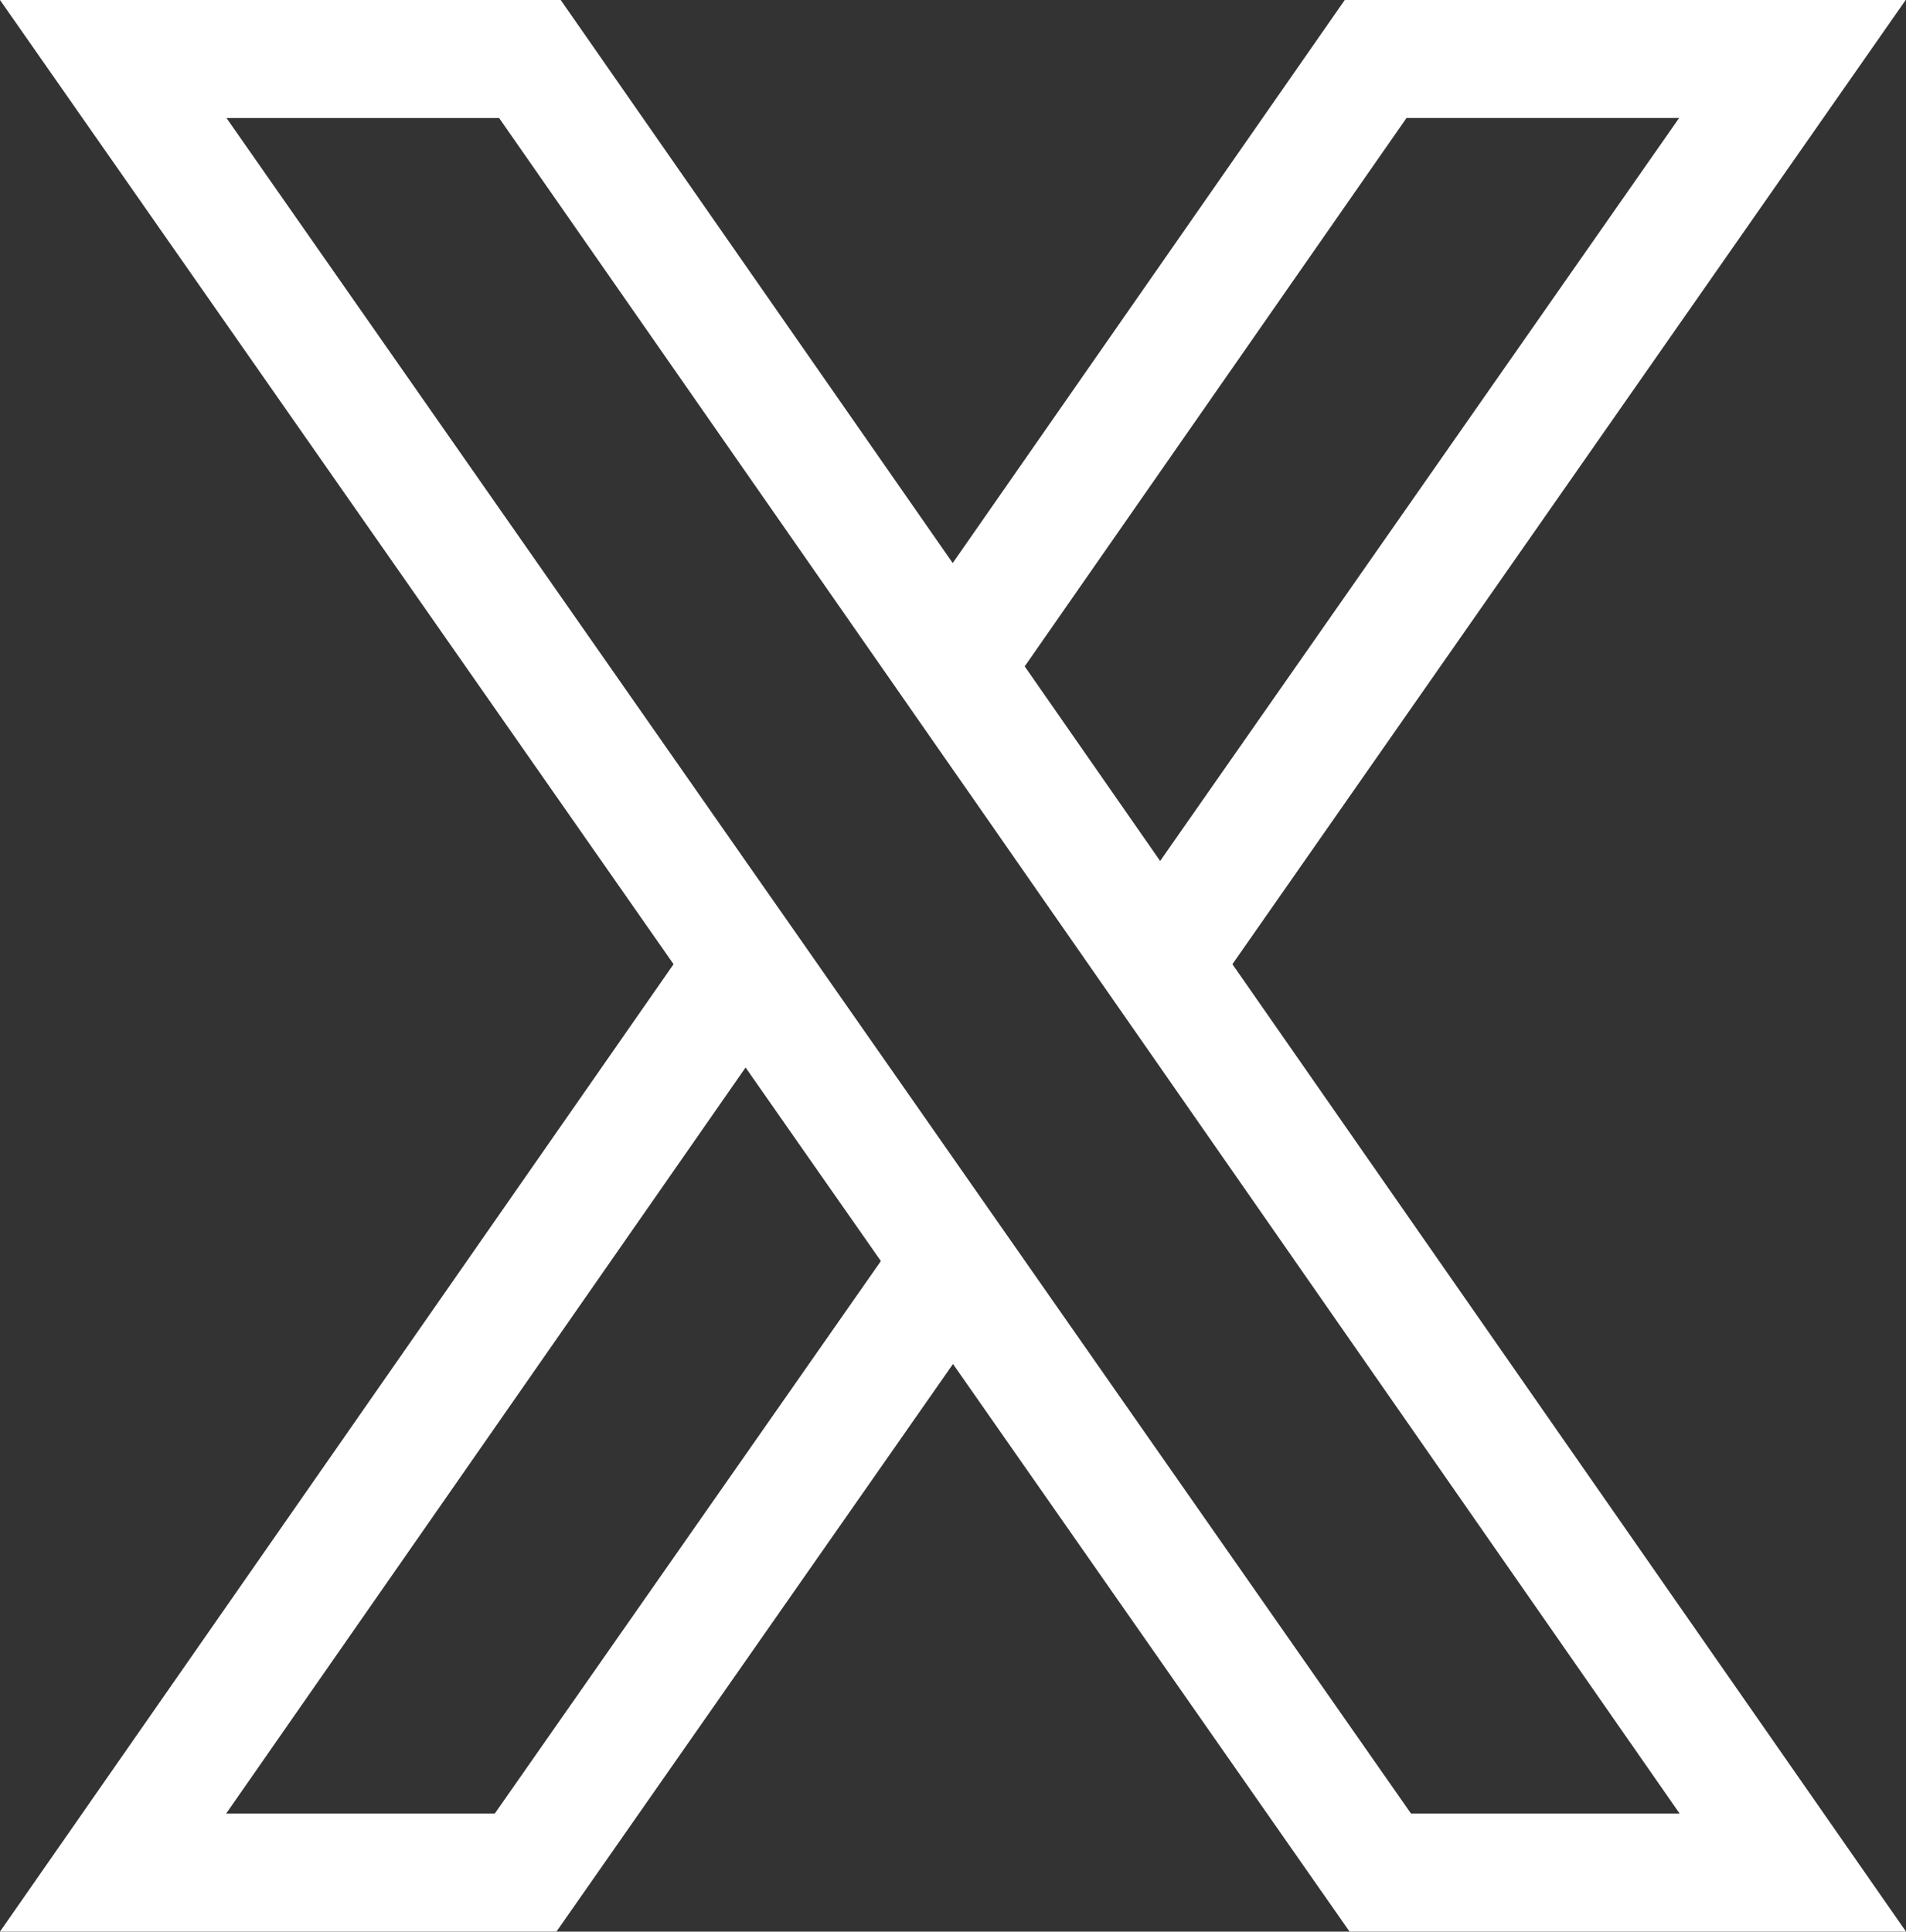
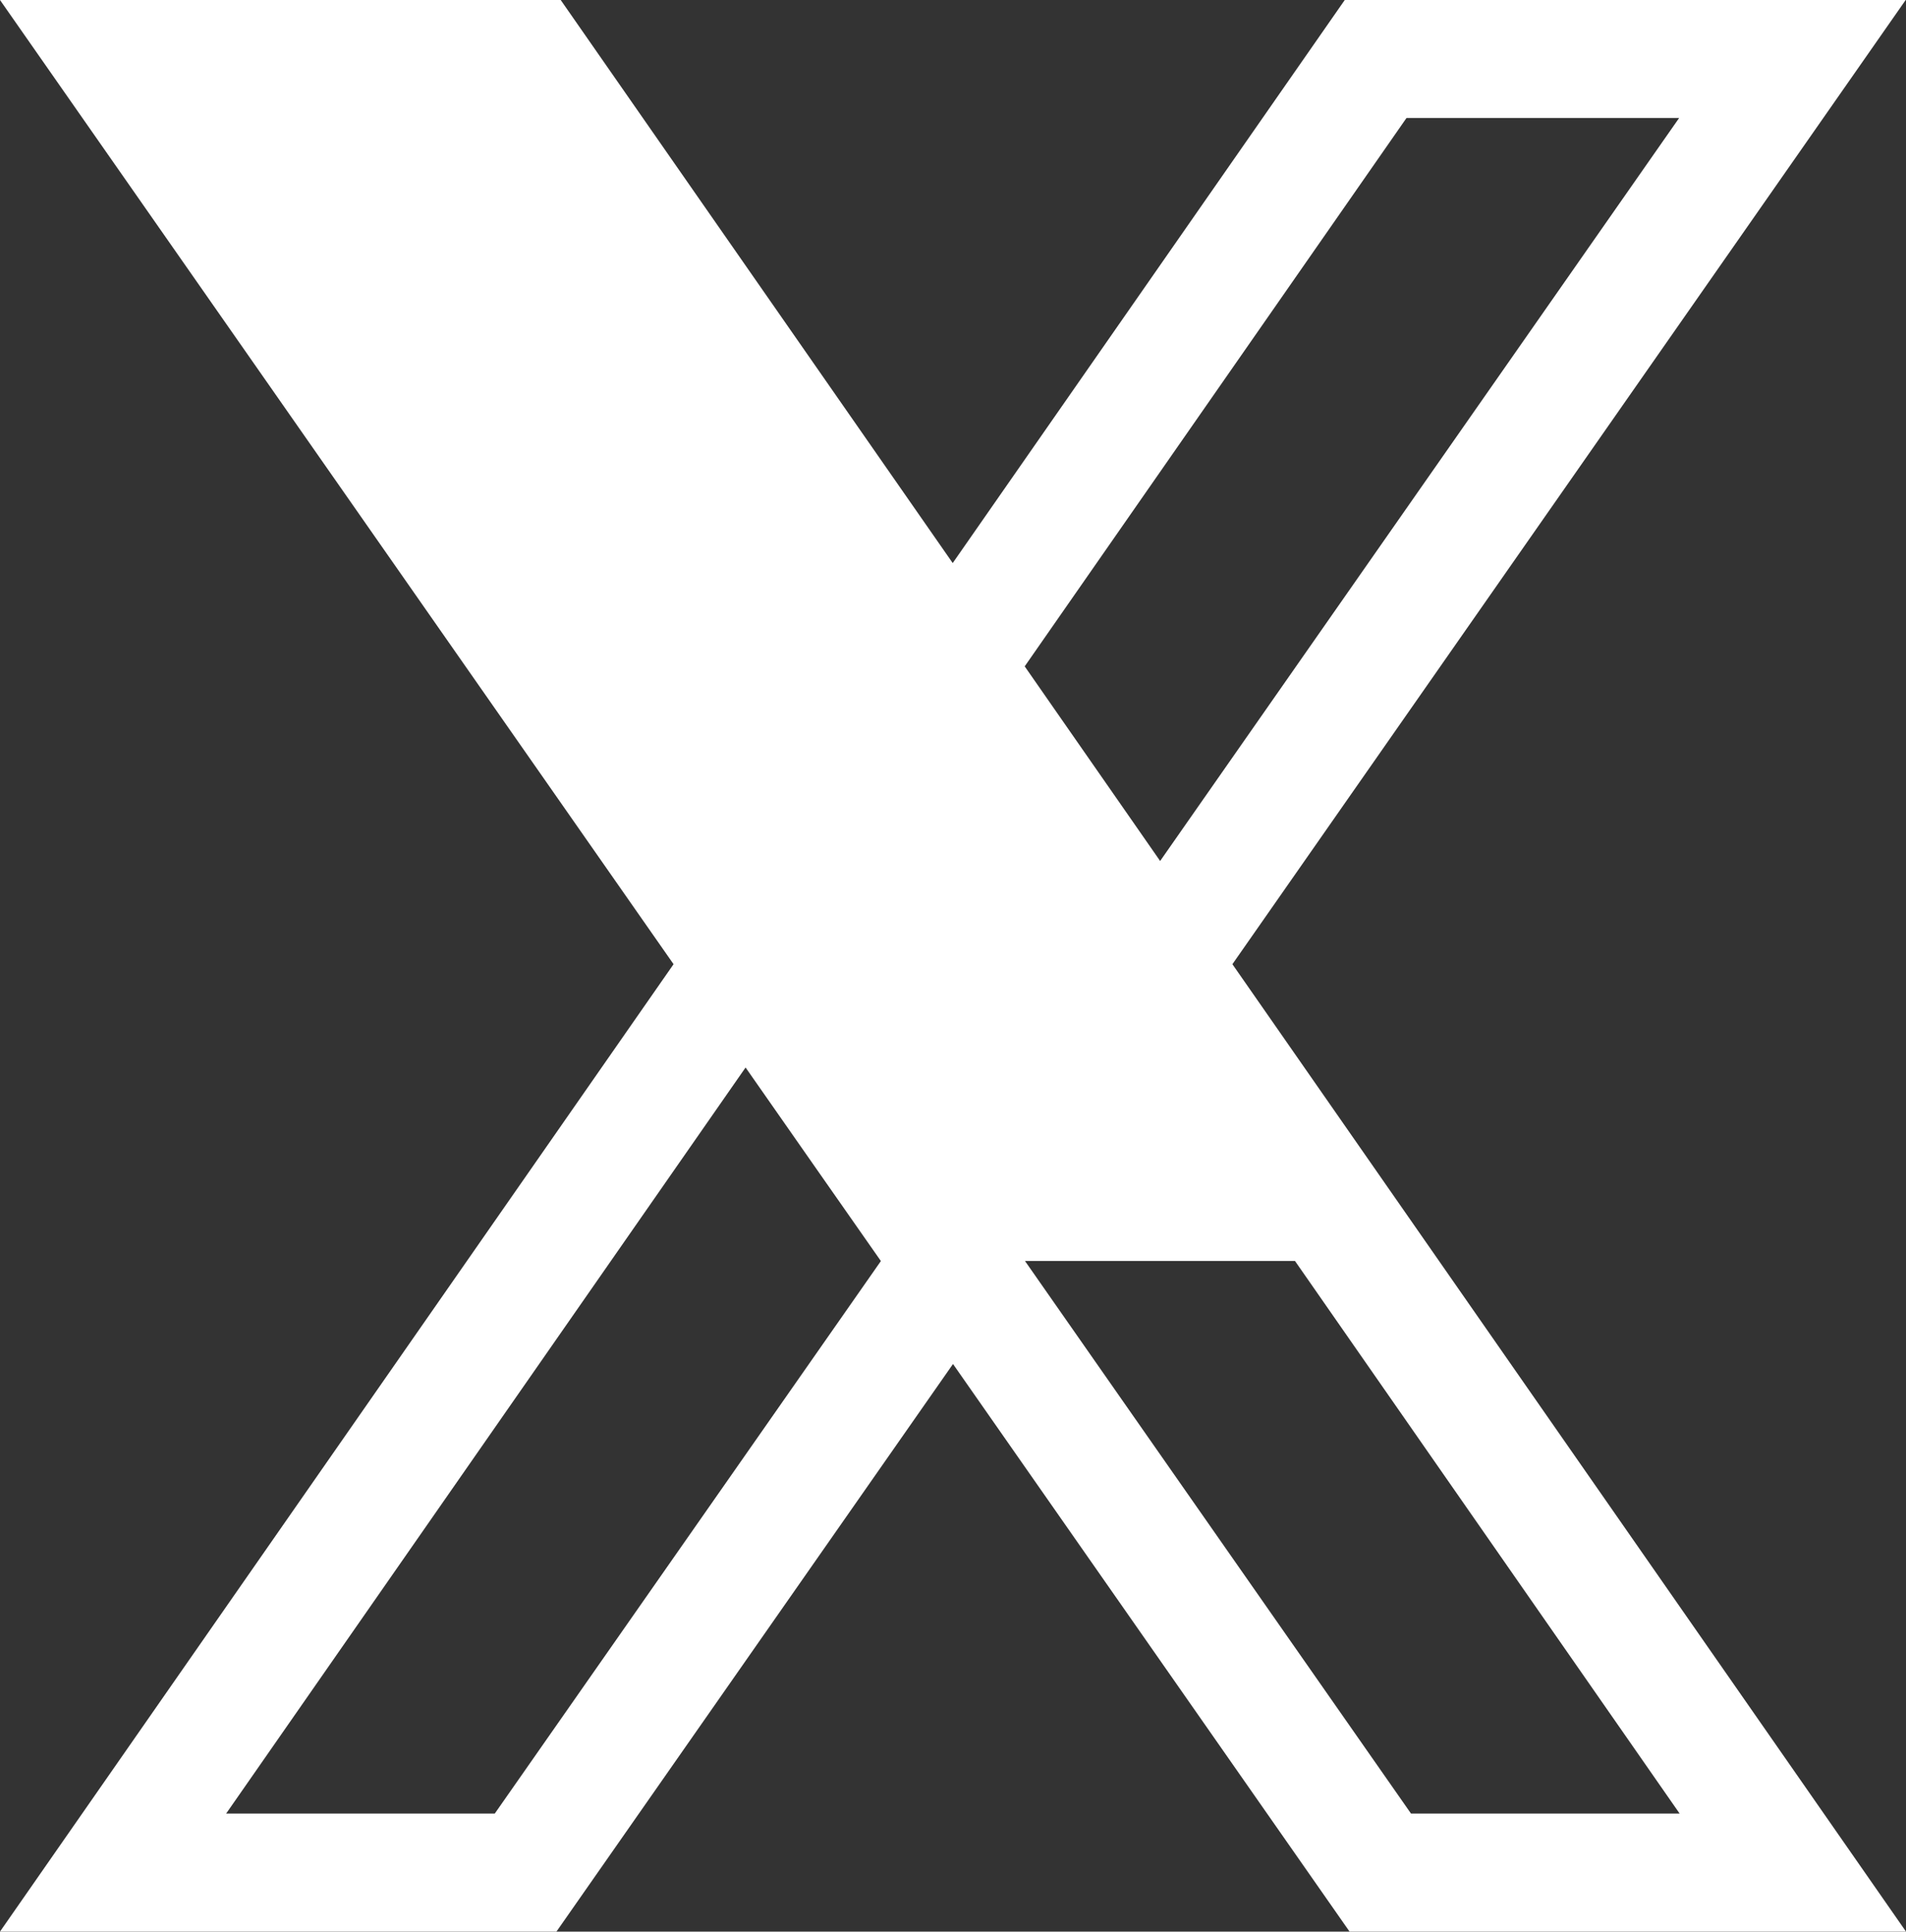
<svg xmlns="http://www.w3.org/2000/svg" data-name="Layer 1" height="604.0" preserveAspectRatio="xMidYMid meet" version="1.0" viewBox="0.0 0.0 596.0 604.0" width="596.0" zoomAndPan="magnify">
  <rect x="0.0" y="0.0" width="596.0" height="604.0" fill="#333333" stroke="none" />
  <g id="change1_1">
-     <path d="M7497.4,6897.51H7322l-122.59,176.06-122.58-176.06H6901.5L7112.12,7199,6901.5,7501.49h174l124-177.48,124,177.48h174L7286.87,7199Zm-441.19,567.08h-84l162.43-233.29,23.31,33.36,19,27.16Zm370.51,0h-84L7222,7291.79l-22.51-32.23-16.54-23.68-24.12-34.52-1.65-2.38-22.54-32.24-162.32-232.33h85.25L7177,7105.88l22.49,32.3,6.37,9.12,24,34.51,11.95,17.16,22.49,32.29Zm-171.95-311.52-24-34.48-8.85-12.72,119.39-171.47h85.25l-162.29,232.33Z" fill="#fff" transform="translate(-6901.5 -6897.51)" />
+     <path d="M7497.4,6897.51H7322l-122.59,176.06-122.58-176.06H6901.5L7112.12,7199,6901.5,7501.49h174l124-177.48,124,177.48h174L7286.87,7199Zm-441.19,567.08h-84l162.43-233.29,23.31,33.36,19,27.16Zm370.51,0h-84L7222,7291.79h85.25L7177,7105.88l22.49,32.3,6.37,9.12,24,34.51,11.95,17.16,22.49,32.29Zm-171.95-311.52-24-34.48-8.85-12.72,119.39-171.47h85.25l-162.29,232.33Z" fill="#fff" transform="translate(-6901.5 -6897.51)" />
  </g>
</svg>